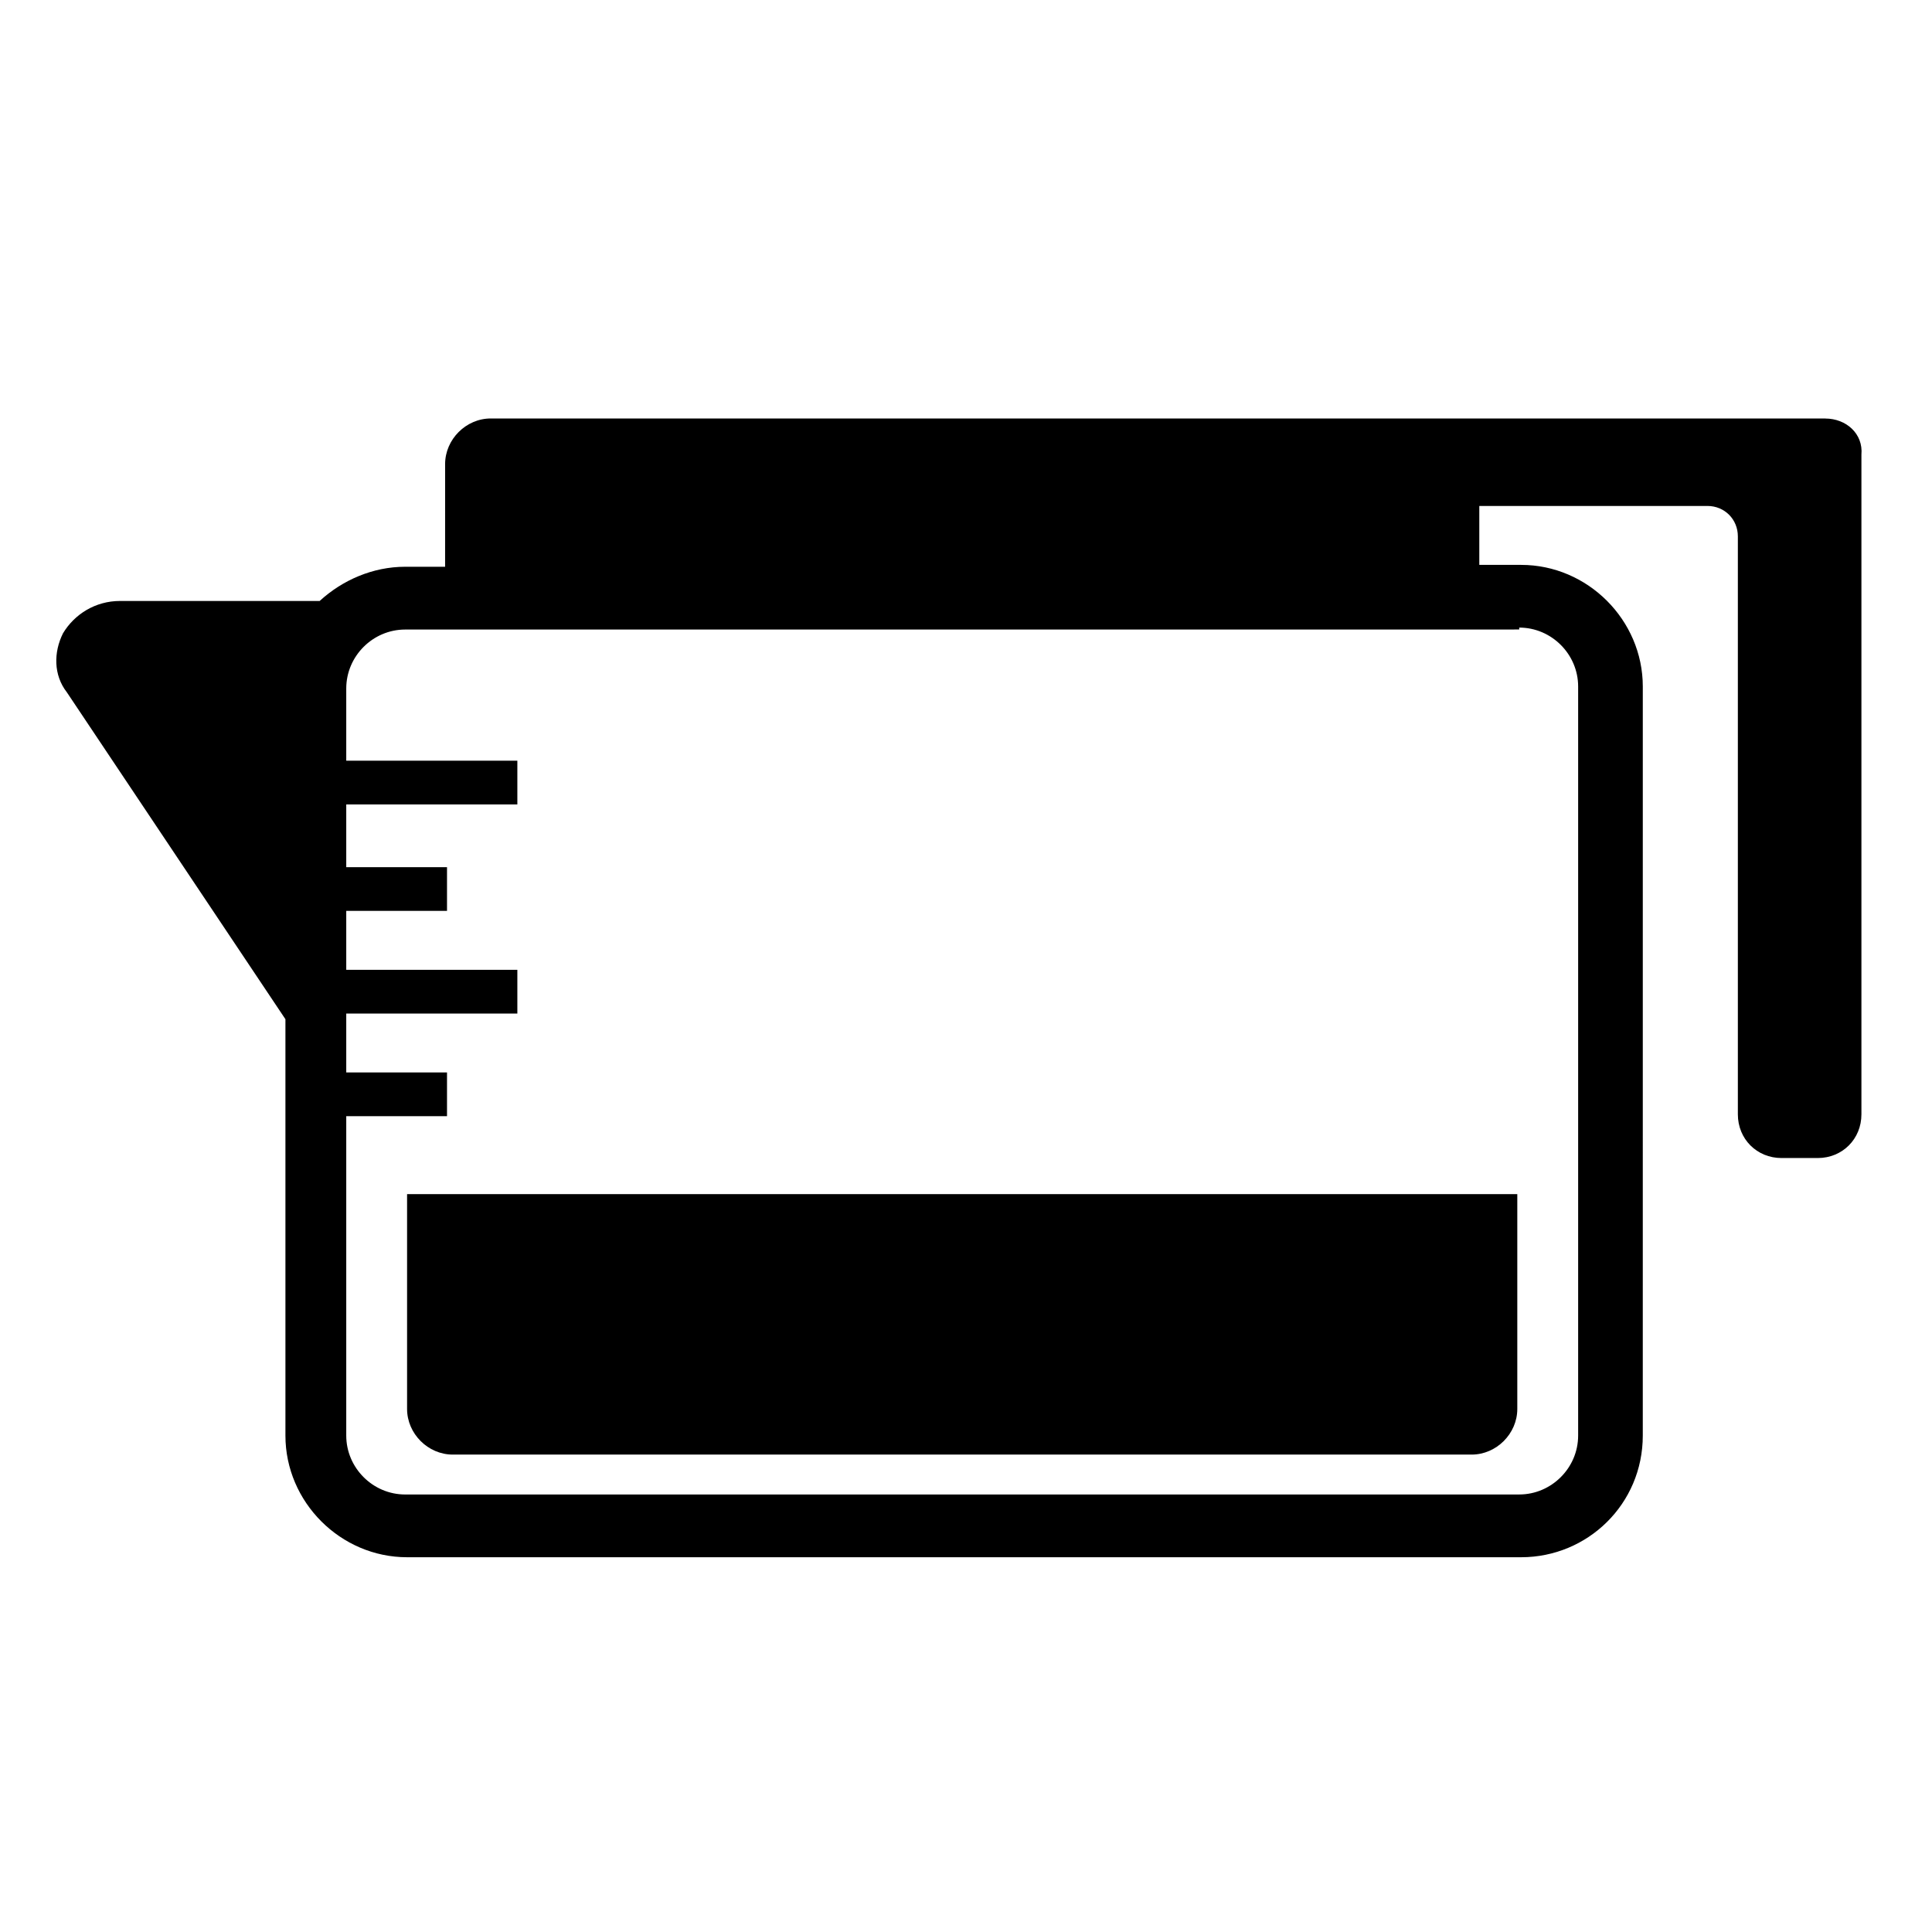
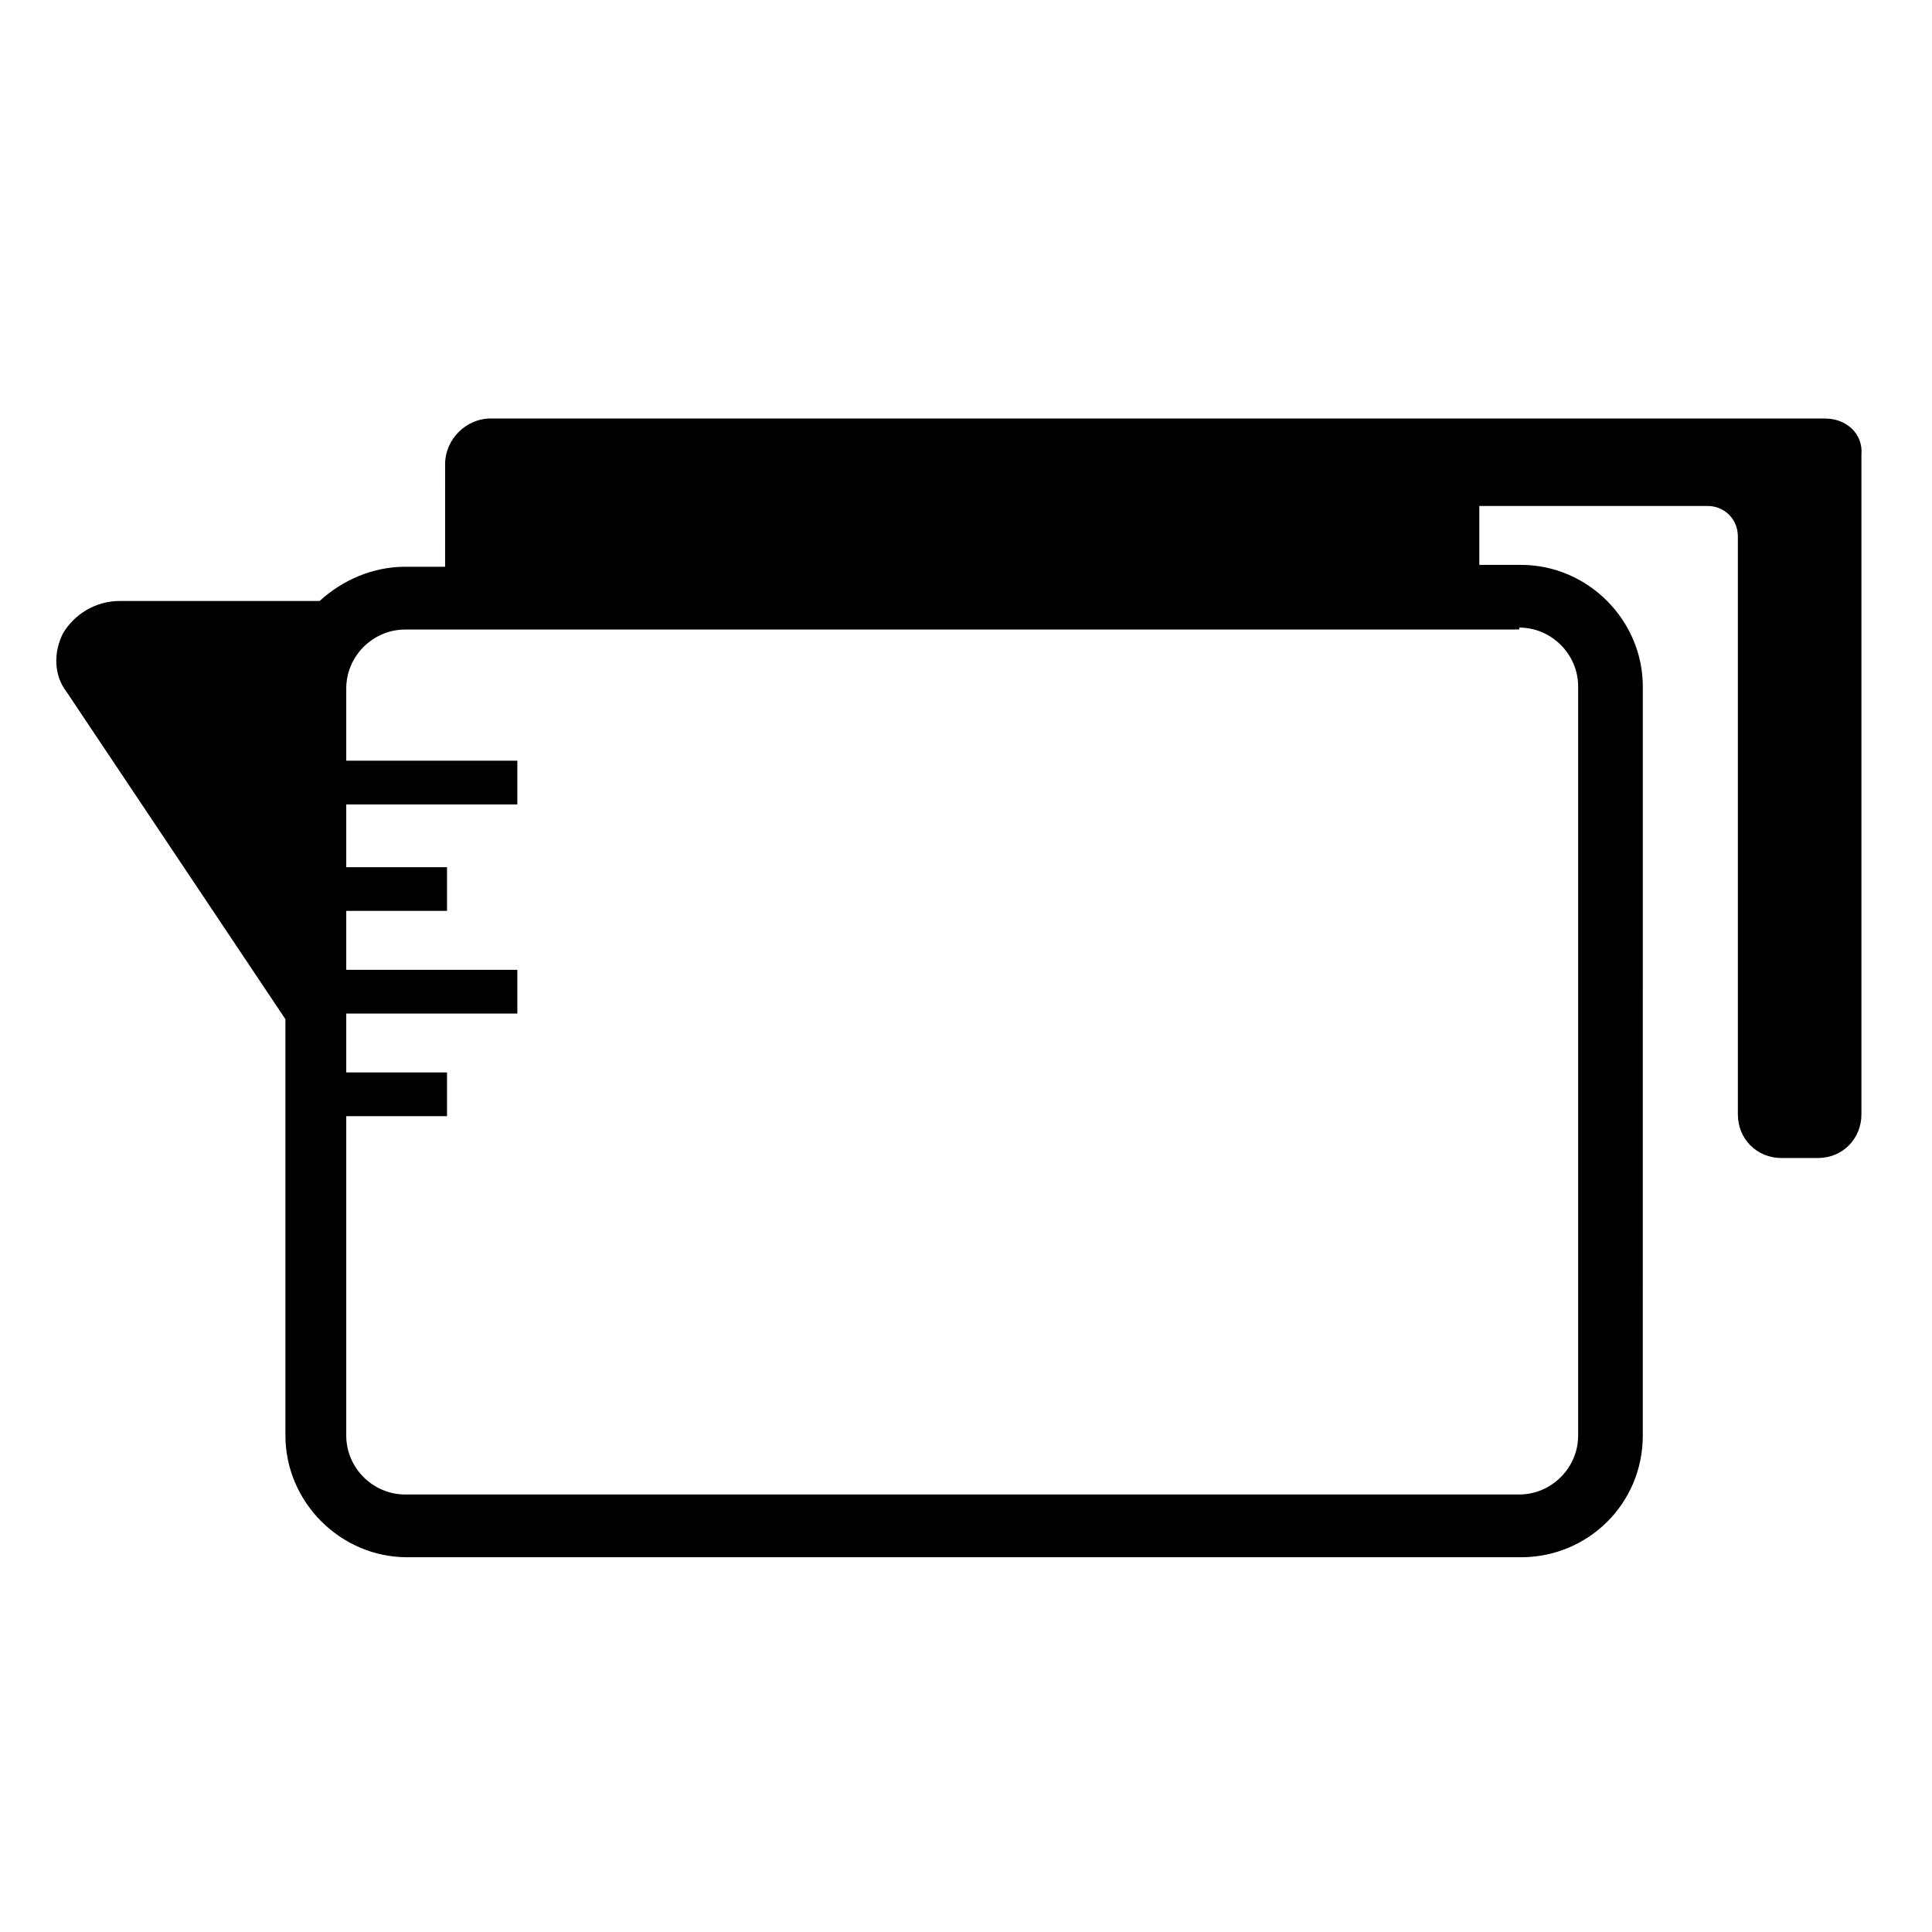
<svg xmlns="http://www.w3.org/2000/svg" fill="#000000" width="800px" height="800px" version="1.1" viewBox="144 144 512 512">
  <g>
    <path d="m627.72 254.9h-353.67c-6.551 0-12.09 5.543-12.09 12.09l-0.004 27.207h-10.578c-8.566 0-16.625 3.527-22.672 9.07l-52.898-0.004c-6.551 0-12.09 3.527-15.113 8.566-2.519 5.039-2.519 11.082 1.008 15.617l57.938 86.656v110.34c0 17.633 14.609 32.242 32.242 32.242h295.23c17.633 0 32.242-14.105 32.242-32.242l0.004-198.5c0-17.633-14.609-32.242-32.242-32.242h-11.086v-15.617h60.457c4.535 0 8.062 3.527 8.062 8.062v153.16c0 6.551 5.039 11.586 11.586 11.586h9.574c6.551 0 11.586-5.039 11.586-11.586v-174.82c0.504-5.539-4.031-9.57-9.574-9.57zm-81.113 55.418c8.566 0 15.617 7.055 15.617 15.617v198.5c0 8.566-7.055 15.617-15.617 15.617l-295.23 0.004c-8.566 0-15.617-7.055-15.617-15.617v-84.641h26.703v-11.586h-26.703v-15.617h45.344v-11.586h-45.344v-15.617h26.703v-11.586h-26.703v-16.625h45.344v-11.586h-45.344v-19.145c0-8.566 7.055-15.617 15.617-15.617l295.23-0.012z" />
-     <path d="m251.88 517.39c0 6.551 5.543 12.09 12.09 12.09h270.04c6.551 0 12.09-5.543 12.09-12.09v-56.93h-294.22z" />
  </g>
</svg>